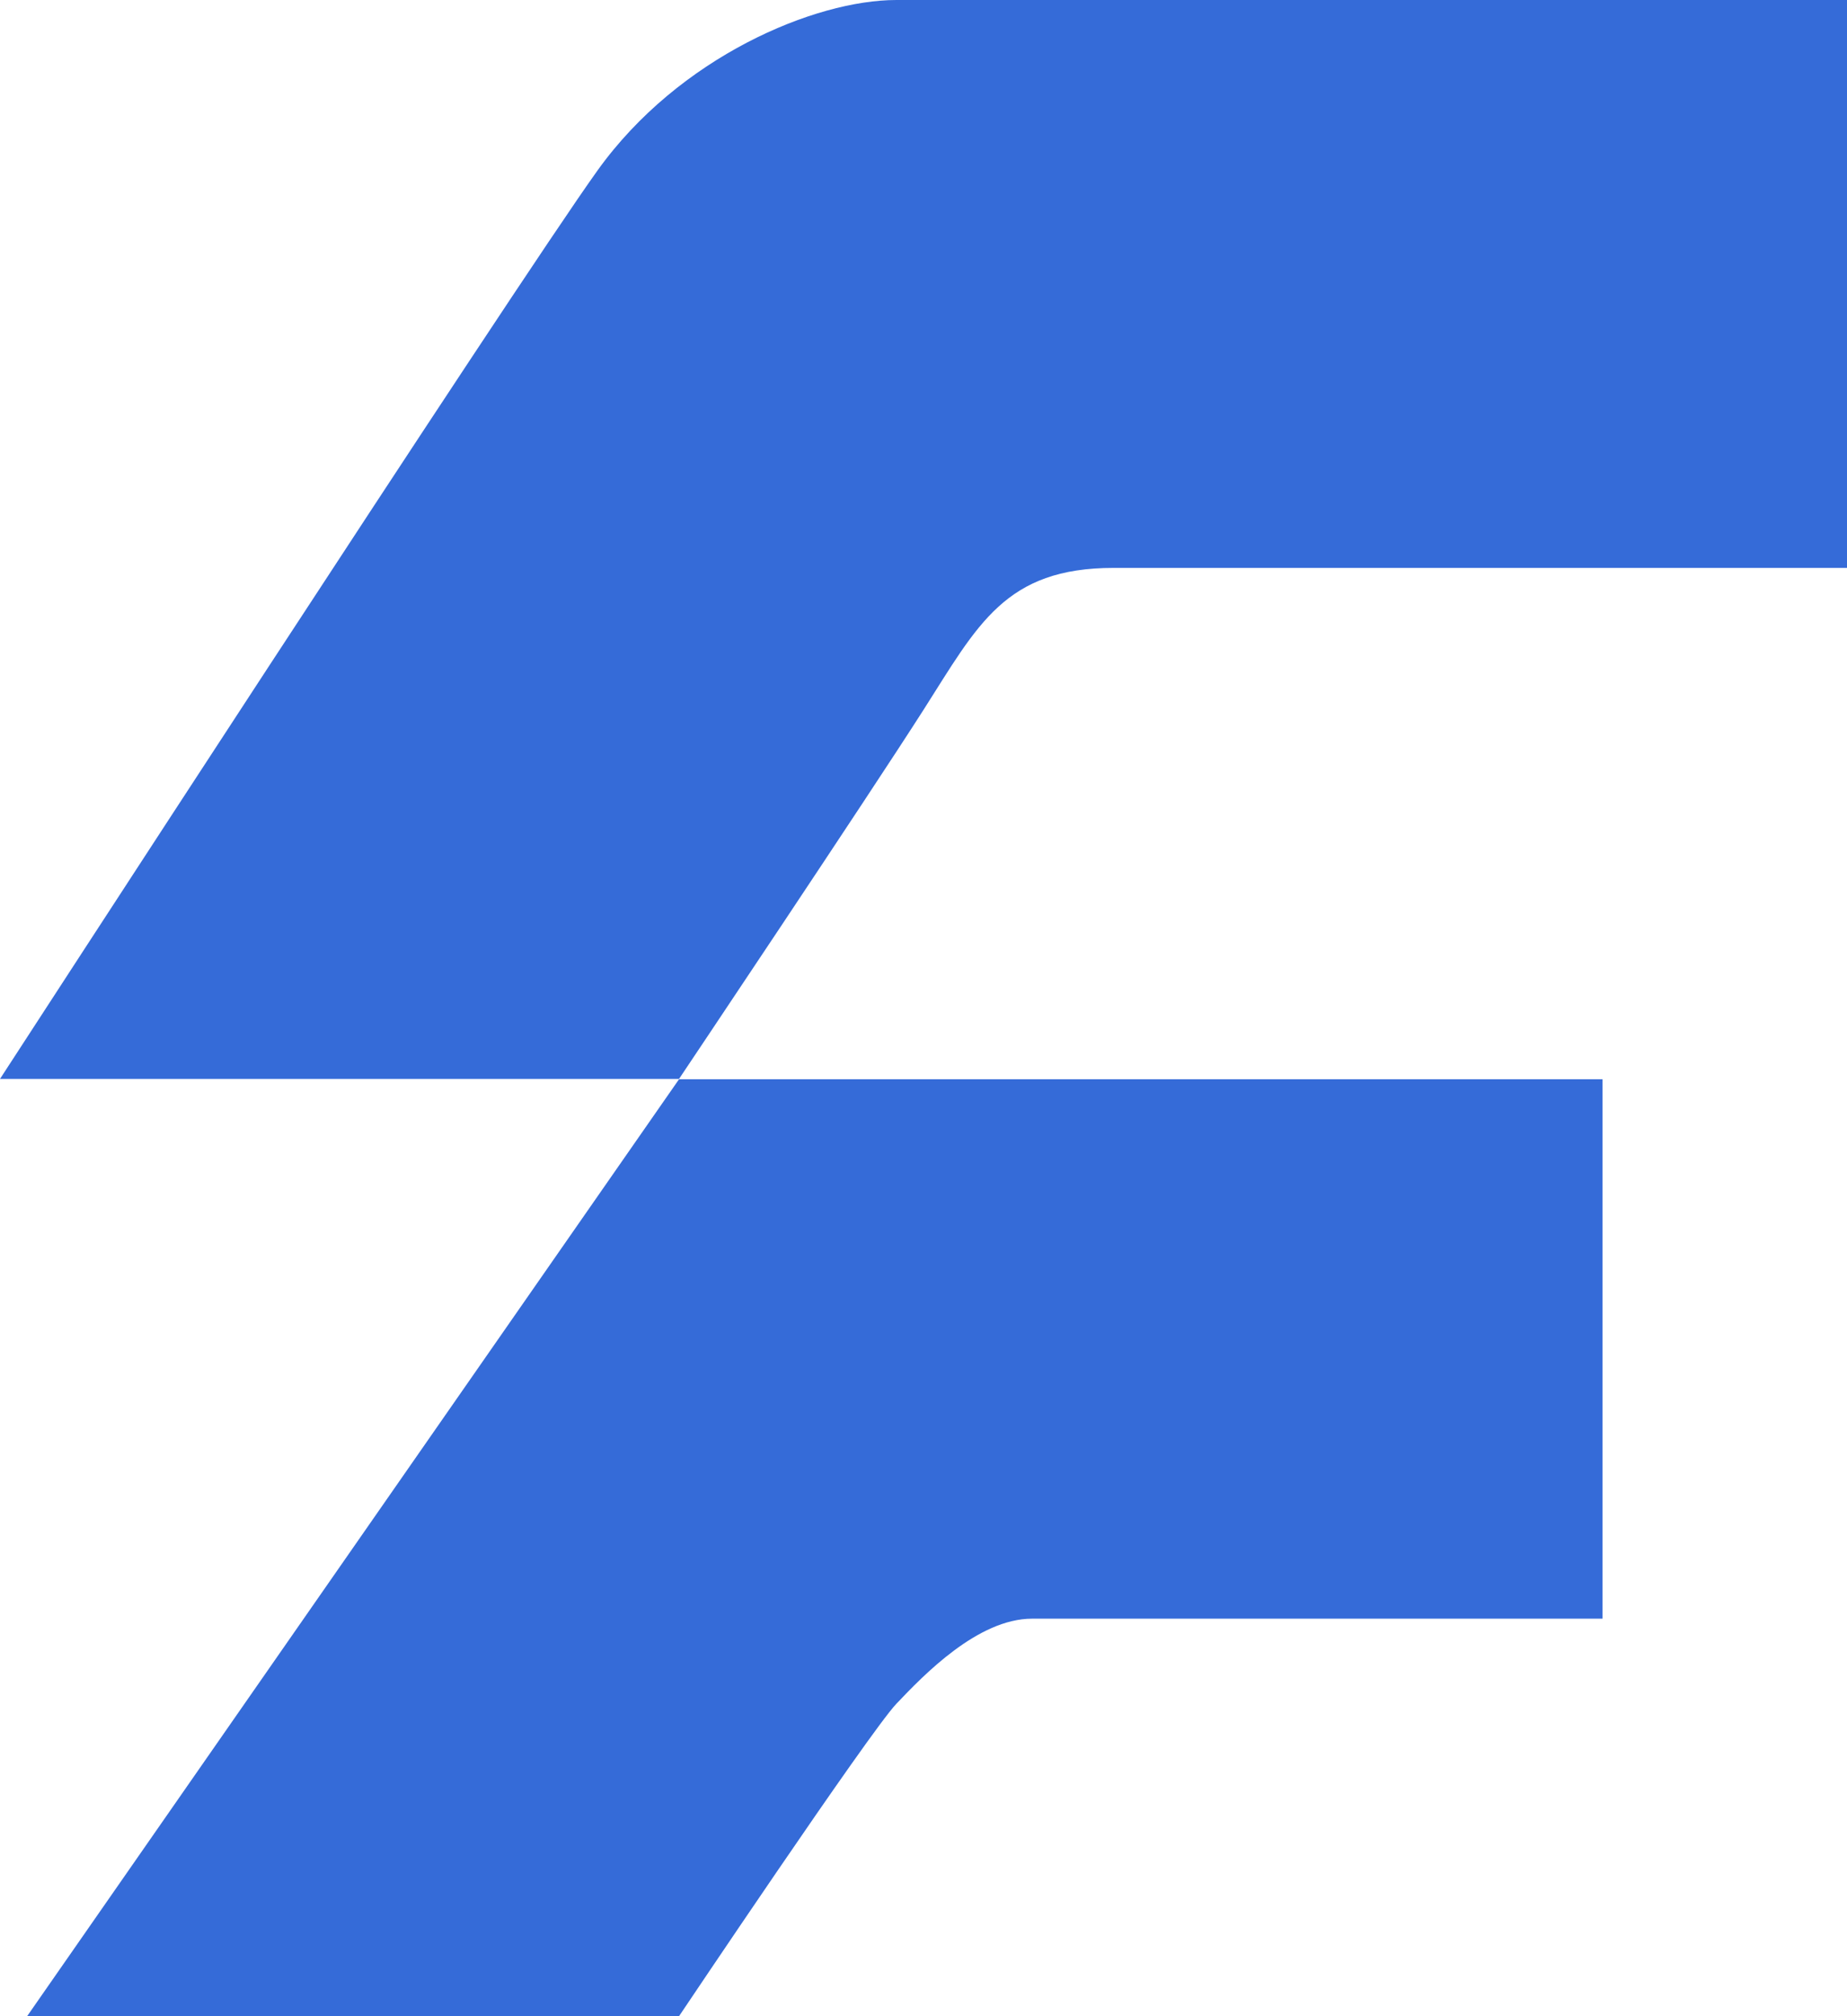
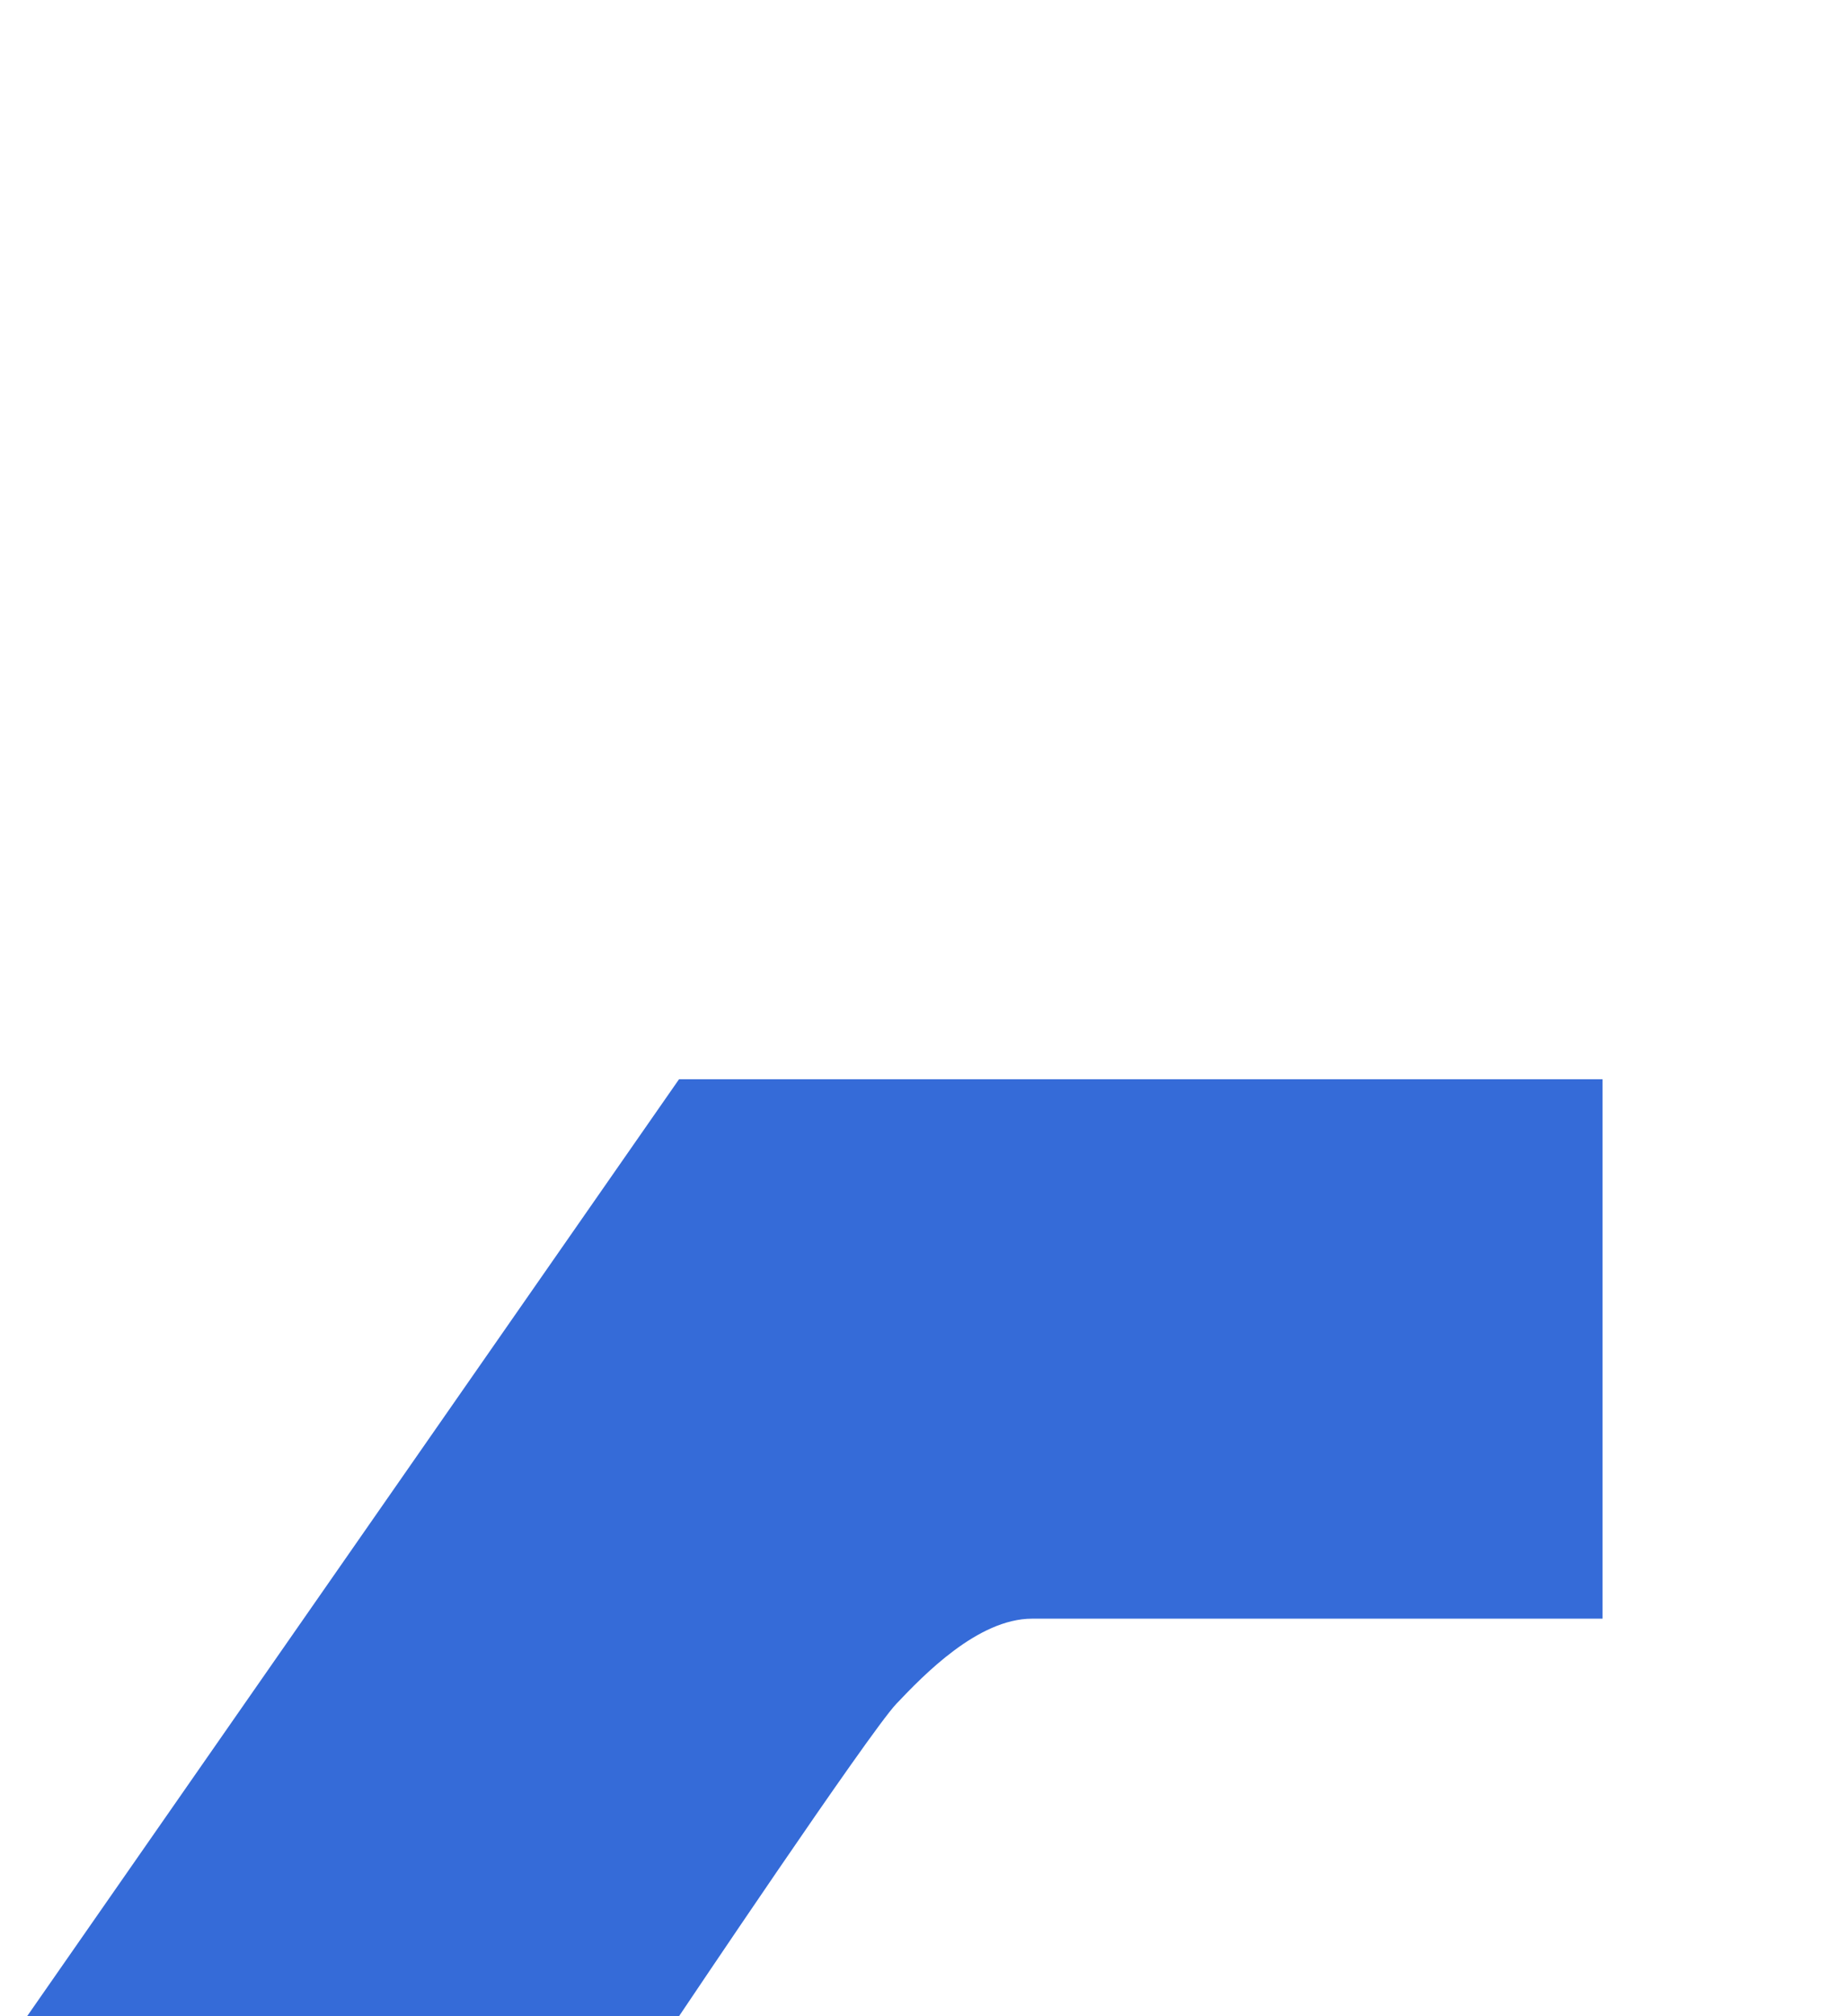
<svg xmlns="http://www.w3.org/2000/svg" width="22" height="24" viewBox="0 0 22 24" fill="none">
-   <path fill-rule="evenodd" clip-rule="evenodd" d="M8.088 12.843H0C0 12.843 6.147 3.38 7.118 2.028C8.088 0.676 9.706 0 10.677 0C11.647 0 22 0 22 0V6.76C22 6.76 14.559 6.76 13.265 6.76C11.971 6.76 11.647 7.436 11 8.45C10.353 9.464 8.088 12.843 8.088 12.843Z" fill="#356BD8" />
  <path fill-rule="evenodd" clip-rule="evenodd" d="M8.088 24H0.323L8.088 12.847H19.088V19.268C19.088 19.268 12.941 19.268 12.294 19.268C11.647 19.268 11 19.941 10.676 20.282C10.353 20.623 8.088 24 8.088 24Z" fill="#356BD8" />
</svg>